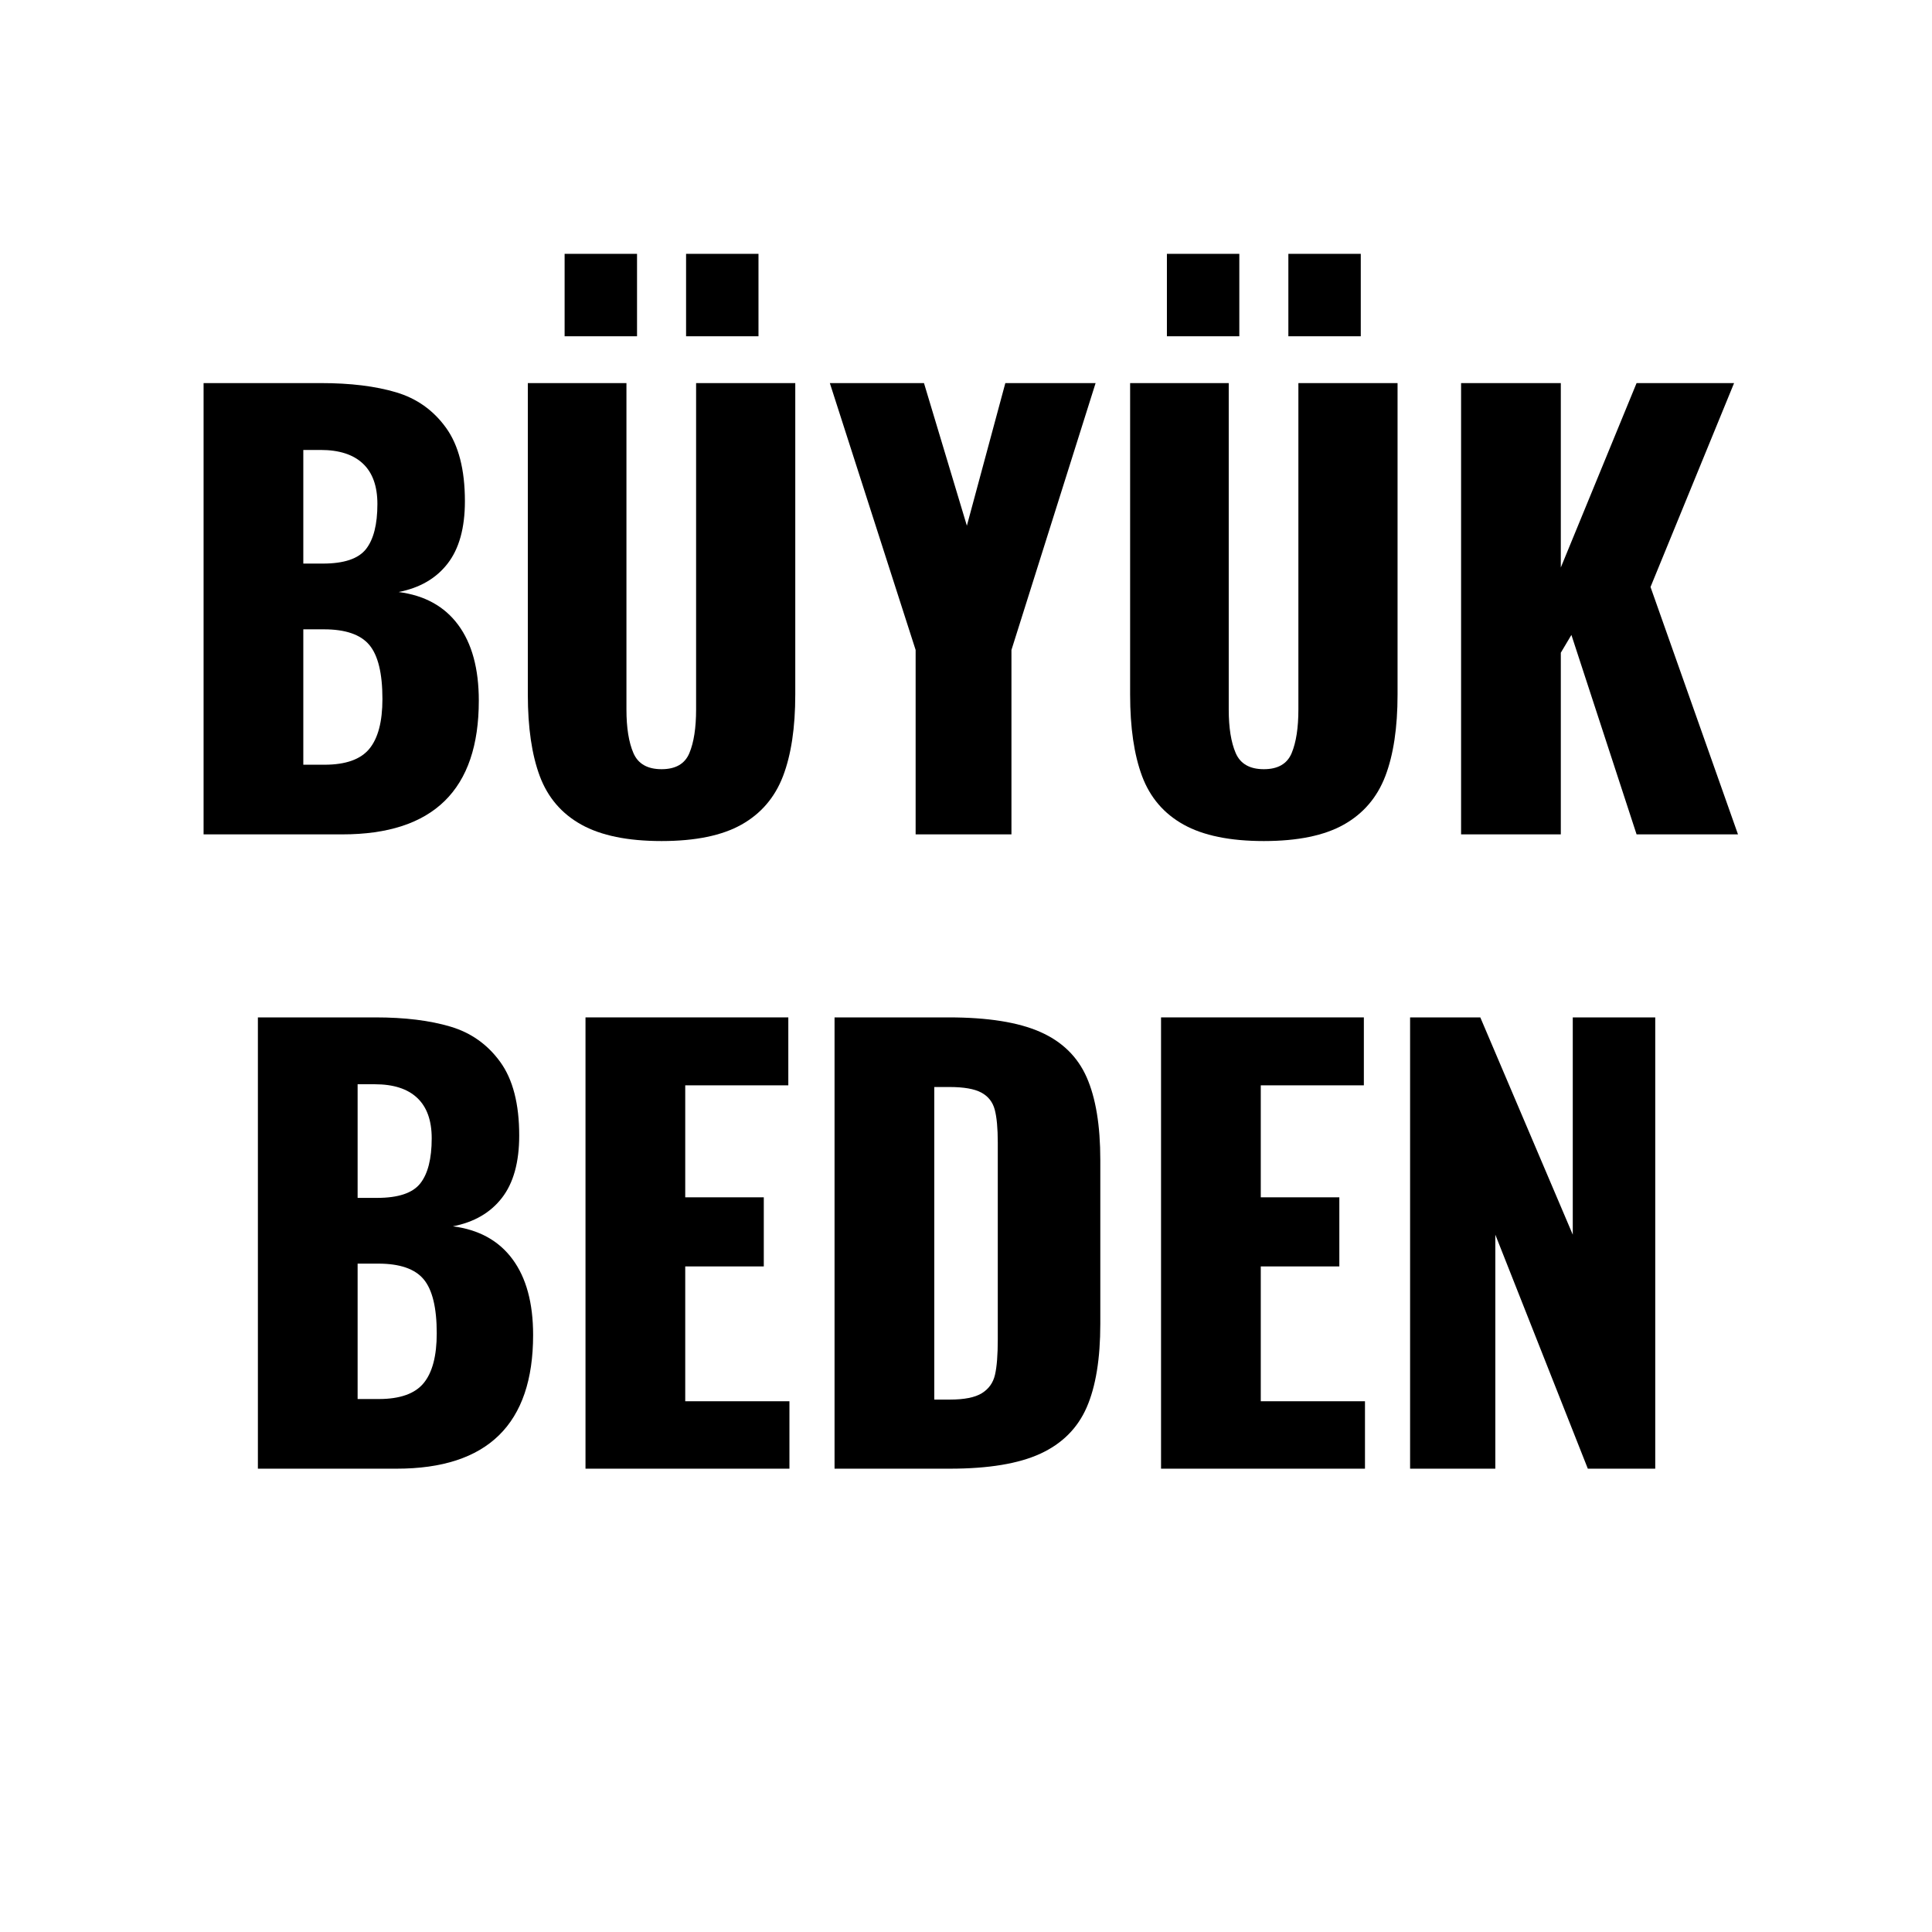
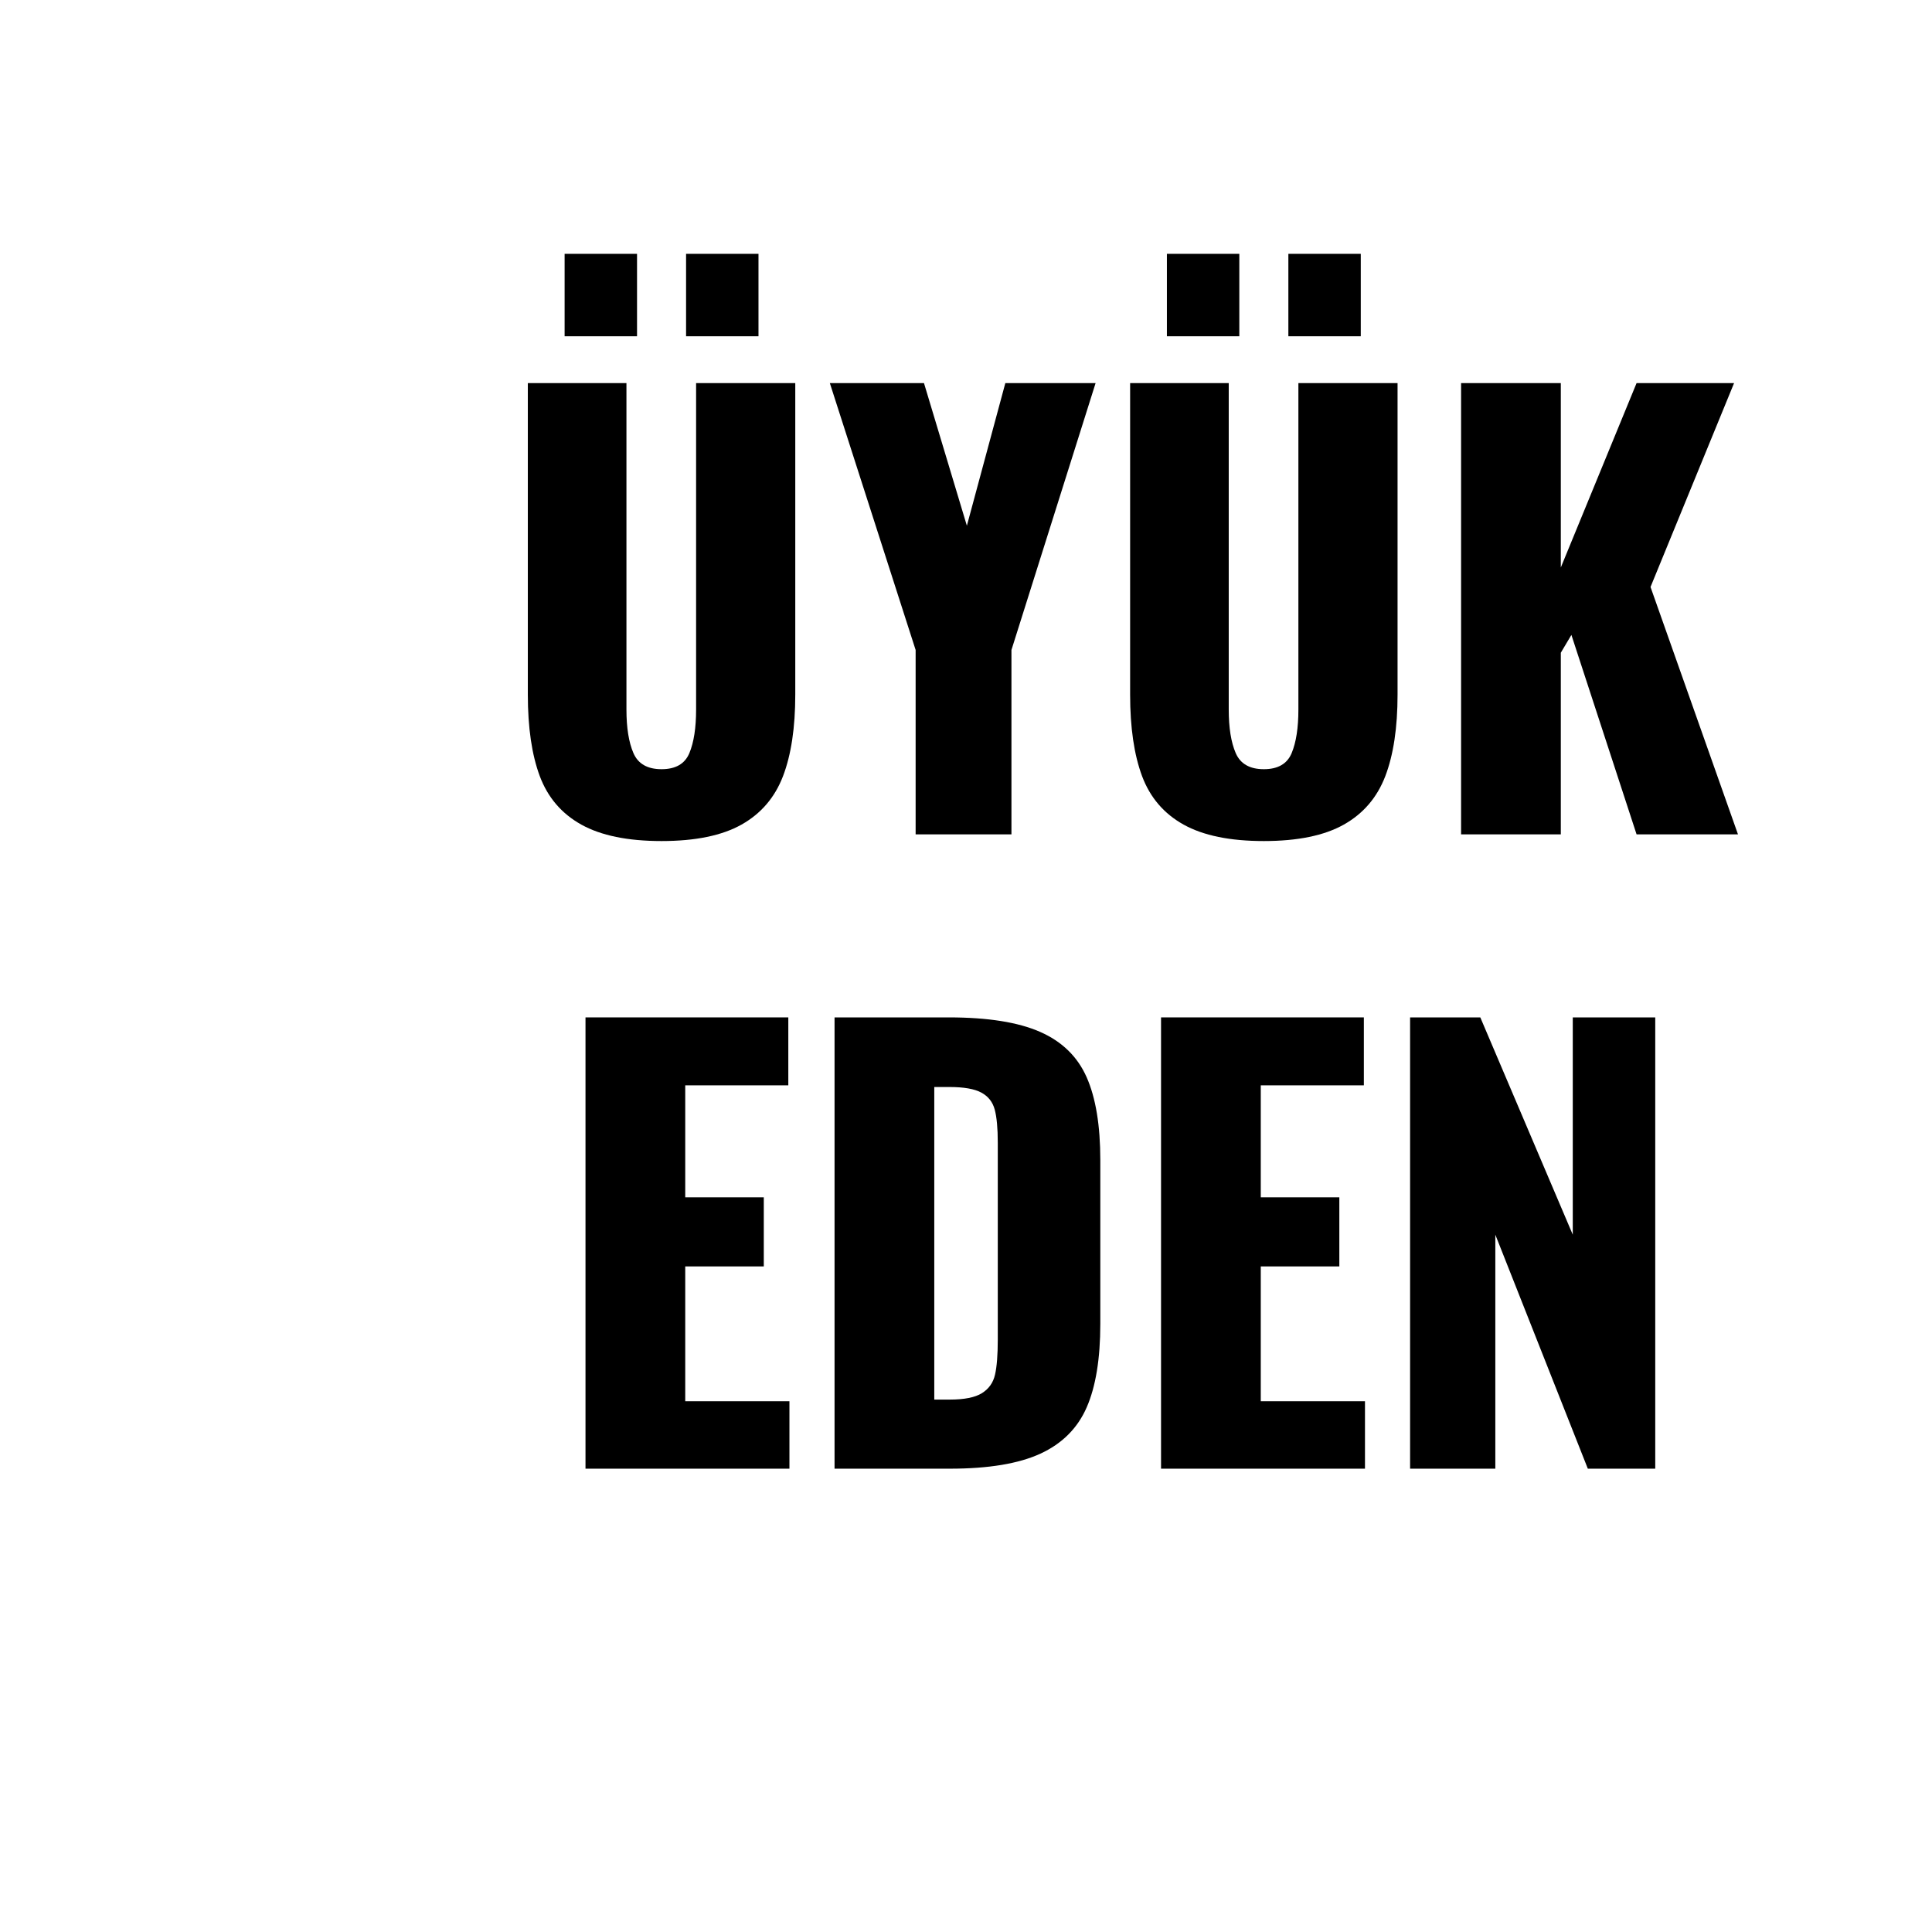
<svg xmlns="http://www.w3.org/2000/svg" width="1080" zoomAndPan="magnify" viewBox="0 0 810 810" height="1080" preserveAspectRatio="xMidYMid meet" version="1.0">
  <defs>
    <g />
  </defs>
  <rect x="-81" width="972" fill="#ffffff" y="-81" height="972" fill-opacity="1" />
  <rect x="-81" width="972" fill="#ffffff" y="-81" height="972" fill-opacity="1" />
  <g fill="#000000" fill-opacity="1">
    <g transform="translate(71.336, 349.816)">
      <g>
-         <path d="M 14.016 -189.203 L 63.297 -189.203 C 75.598 -189.203 86.07 -187.914 94.719 -185.344 C 103.363 -182.781 110.332 -177.836 115.625 -170.516 C 120.926 -163.203 123.578 -152.926 123.578 -139.688 C 123.578 -128.477 121.16 -119.758 116.328 -113.531 C 111.504 -107.301 104.648 -103.328 95.766 -101.609 C 106.672 -100.211 115.004 -95.617 120.766 -87.828 C 126.523 -80.047 129.406 -69.457 129.406 -56.062 C 129.406 -18.688 110.332 0 72.188 0 L 14.016 0 Z M 64 -113.531 C 72.875 -113.531 78.906 -115.551 82.094 -119.594 C 85.289 -123.645 86.891 -129.953 86.891 -138.516 C 86.891 -145.992 84.863 -151.641 80.812 -155.453 C 76.77 -159.266 70.852 -161.172 63.062 -161.172 L 55.828 -161.172 L 55.828 -113.531 Z M 64.703 -29.203 C 73.578 -29.203 79.844 -31.422 83.5 -35.859 C 87.164 -40.297 89 -47.266 89 -56.766 C 89 -67.504 87.164 -75.055 83.5 -79.422 C 79.844 -83.785 73.5 -85.969 64.469 -85.969 L 55.828 -85.969 L 55.828 -29.203 Z M 64.703 -29.203 " />
-       </g>
+         </g>
    </g>
  </g>
  <g fill="#000000" fill-opacity="1">
    <g transform="translate(208.687, 349.816)">
      <g>
        <path d="M 68.672 2.797 C 54.504 2.797 43.289 0.5 35.031 -4.094 C 26.781 -8.688 20.977 -15.457 17.625 -24.406 C 14.281 -33.363 12.609 -44.77 12.609 -58.625 L 12.609 -189.203 L 53.953 -189.203 L 53.953 -52.328 C 53.953 -44.691 54.926 -38.613 56.875 -34.094 C 58.82 -29.582 62.754 -27.328 68.672 -27.328 C 74.586 -27.328 78.477 -29.582 80.344 -34.094 C 82.219 -38.613 83.156 -44.691 83.156 -52.328 L 83.156 -189.203 L 124.734 -189.203 L 124.734 -58.625 C 124.734 -44.77 123.02 -33.363 119.594 -24.406 C 116.164 -15.457 110.363 -8.688 102.188 -4.094 C 94.02 0.5 82.848 2.797 68.672 2.797 Z M 28.031 -243.391 L 58.391 -243.391 L 58.391 -208.828 L 28.031 -208.828 Z M 78.953 -243.391 L 109.312 -243.391 L 109.312 -208.828 L 78.953 -208.828 Z M 78.953 -243.391 " />
      </g>
    </g>
  </g>
  <g fill="#000000" fill-opacity="1">
    <g transform="translate(346.038, 349.816)">
      <g>
        <path d="M 37.844 -77.312 L 1.875 -189.203 L 41.344 -189.203 L 59.328 -129.406 L 75.453 -189.203 L 113.297 -189.203 L 78.016 -77.312 L 78.016 0 L 37.844 0 Z M 37.844 -77.312 " />
      </g>
    </g>
  </g>
  <g fill="#000000" fill-opacity="1">
    <g transform="translate(461.199, 349.816)">
      <g>
        <path d="M 68.672 2.797 C 54.504 2.797 43.289 0.5 35.031 -4.094 C 26.781 -8.688 20.977 -15.457 17.625 -24.406 C 14.281 -33.363 12.609 -44.77 12.609 -58.625 L 12.609 -189.203 L 53.953 -189.203 L 53.953 -52.328 C 53.953 -44.691 54.926 -38.613 56.875 -34.094 C 58.82 -29.582 62.754 -27.328 68.672 -27.328 C 74.586 -27.328 78.477 -29.582 80.344 -34.094 C 82.219 -38.613 83.156 -44.691 83.156 -52.328 L 83.156 -189.203 L 124.734 -189.203 L 124.734 -58.625 C 124.734 -44.77 123.02 -33.363 119.594 -24.406 C 116.164 -15.457 110.363 -8.688 102.188 -4.094 C 94.02 0.5 82.848 2.797 68.672 2.797 Z M 28.031 -243.391 L 58.391 -243.391 L 58.391 -208.828 L 28.031 -208.828 Z M 78.953 -243.391 L 109.312 -243.391 L 109.312 -208.828 L 78.953 -208.828 Z M 78.953 -243.391 " />
      </g>
    </g>
  </g>
  <g fill="#000000" fill-opacity="1">
    <g transform="translate(598.55, 349.816)">
      <g>
        <path d="M 14.016 -189.203 L 55.828 -189.203 L 55.828 -111.891 L 87.594 -189.203 L 128.469 -189.203 L 93.438 -103.719 L 130.109 0 L 87.594 0 L 60.266 -83.625 L 55.828 -76.156 L 55.828 0 L 14.016 0 Z M 14.016 -189.203 " />
      </g>
    </g>
  </g>
  <g fill="#000000" fill-opacity="1">
    <g transform="translate(94.105, 615.75)">
      <g>
-         <path d="M 14.016 -189.203 L 63.297 -189.203 C 75.598 -189.203 86.07 -187.914 94.719 -185.344 C 103.363 -182.781 110.332 -177.836 115.625 -170.516 C 120.926 -163.203 123.578 -152.926 123.578 -139.688 C 123.578 -128.477 121.16 -119.758 116.328 -113.531 C 111.504 -107.301 104.648 -103.328 95.766 -101.609 C 106.672 -100.211 115.004 -95.617 120.766 -87.828 C 126.523 -80.047 129.406 -69.457 129.406 -56.062 C 129.406 -18.688 110.332 0 72.188 0 L 14.016 0 Z M 64 -113.531 C 72.875 -113.531 78.906 -115.551 82.094 -119.594 C 85.289 -123.645 86.891 -129.953 86.891 -138.516 C 86.891 -145.992 84.863 -151.641 80.812 -155.453 C 76.77 -159.266 70.852 -161.172 63.062 -161.172 L 55.828 -161.172 L 55.828 -113.531 Z M 64.703 -29.203 C 73.578 -29.203 79.844 -31.422 83.5 -35.859 C 87.164 -40.297 89 -47.266 89 -56.766 C 89 -67.504 87.164 -75.055 83.5 -79.422 C 79.844 -83.785 73.5 -85.969 64.469 -85.969 L 55.828 -85.969 L 55.828 -29.203 Z M 64.703 -29.203 " />
-       </g>
+         </g>
    </g>
  </g>
  <g fill="#000000" fill-opacity="1">
    <g transform="translate(231.457, 615.75)">
      <g>
        <path d="M 14.016 -189.203 L 99.047 -189.203 L 99.047 -160.719 L 55.828 -160.719 L 55.828 -113.766 L 88.766 -113.766 L 88.766 -84.797 L 55.828 -84.797 L 55.828 -28.266 L 99.516 -28.266 L 99.516 0 L 14.016 0 Z M 14.016 -189.203 " />
      </g>
    </g>
  </g>
  <g fill="#000000" fill-opacity="1">
    <g transform="translate(335.872, 615.75)">
      <g>
        <path d="M 14.016 -189.203 L 61.906 -189.203 C 78.25 -189.203 91.016 -187.176 100.203 -183.125 C 109.398 -179.082 115.906 -172.738 119.719 -164.094 C 123.531 -155.457 125.438 -143.895 125.438 -129.406 L 125.438 -60.734 C 125.438 -46.098 123.531 -34.414 119.719 -25.688 C 115.906 -16.969 109.441 -10.504 100.328 -6.297 C 91.211 -2.098 78.562 0 62.375 0 L 14.016 0 Z M 62.375 -28.969 C 68.445 -28.969 72.922 -29.863 75.797 -31.656 C 78.68 -33.445 80.508 -36.016 81.281 -39.359 C 82.062 -42.703 82.453 -47.645 82.453 -54.188 L 82.453 -136.656 C 82.453 -142.727 82.023 -147.359 81.172 -150.547 C 80.316 -153.742 78.445 -156.117 75.562 -157.672 C 72.688 -159.234 68.211 -160.016 62.141 -160.016 L 55.828 -160.016 L 55.828 -28.969 Z M 62.375 -28.969 " />
      </g>
    </g>
  </g>
  <g fill="#000000" fill-opacity="1">
    <g transform="translate(472.756, 615.75)">
      <g>
        <path d="M 14.016 -189.203 L 99.047 -189.203 L 99.047 -160.719 L 55.828 -160.719 L 55.828 -113.766 L 88.766 -113.766 L 88.766 -84.797 L 55.828 -84.797 L 55.828 -28.266 L 99.516 -28.266 L 99.516 0 L 14.016 0 Z M 14.016 -189.203 " />
      </g>
    </g>
  </g>
  <g fill="#000000" fill-opacity="1">
    <g transform="translate(577.171, 615.75)">
      <g>
        <path d="M 14.016 -189.203 L 43.453 -189.203 L 82.219 -98.109 L 82.219 -189.203 L 116.797 -189.203 L 116.797 0 L 88.531 0 L 49.75 -98.109 L 49.75 0 L 14.016 0 Z M 14.016 -189.203 " />
      </g>
    </g>
  </g>
</svg>